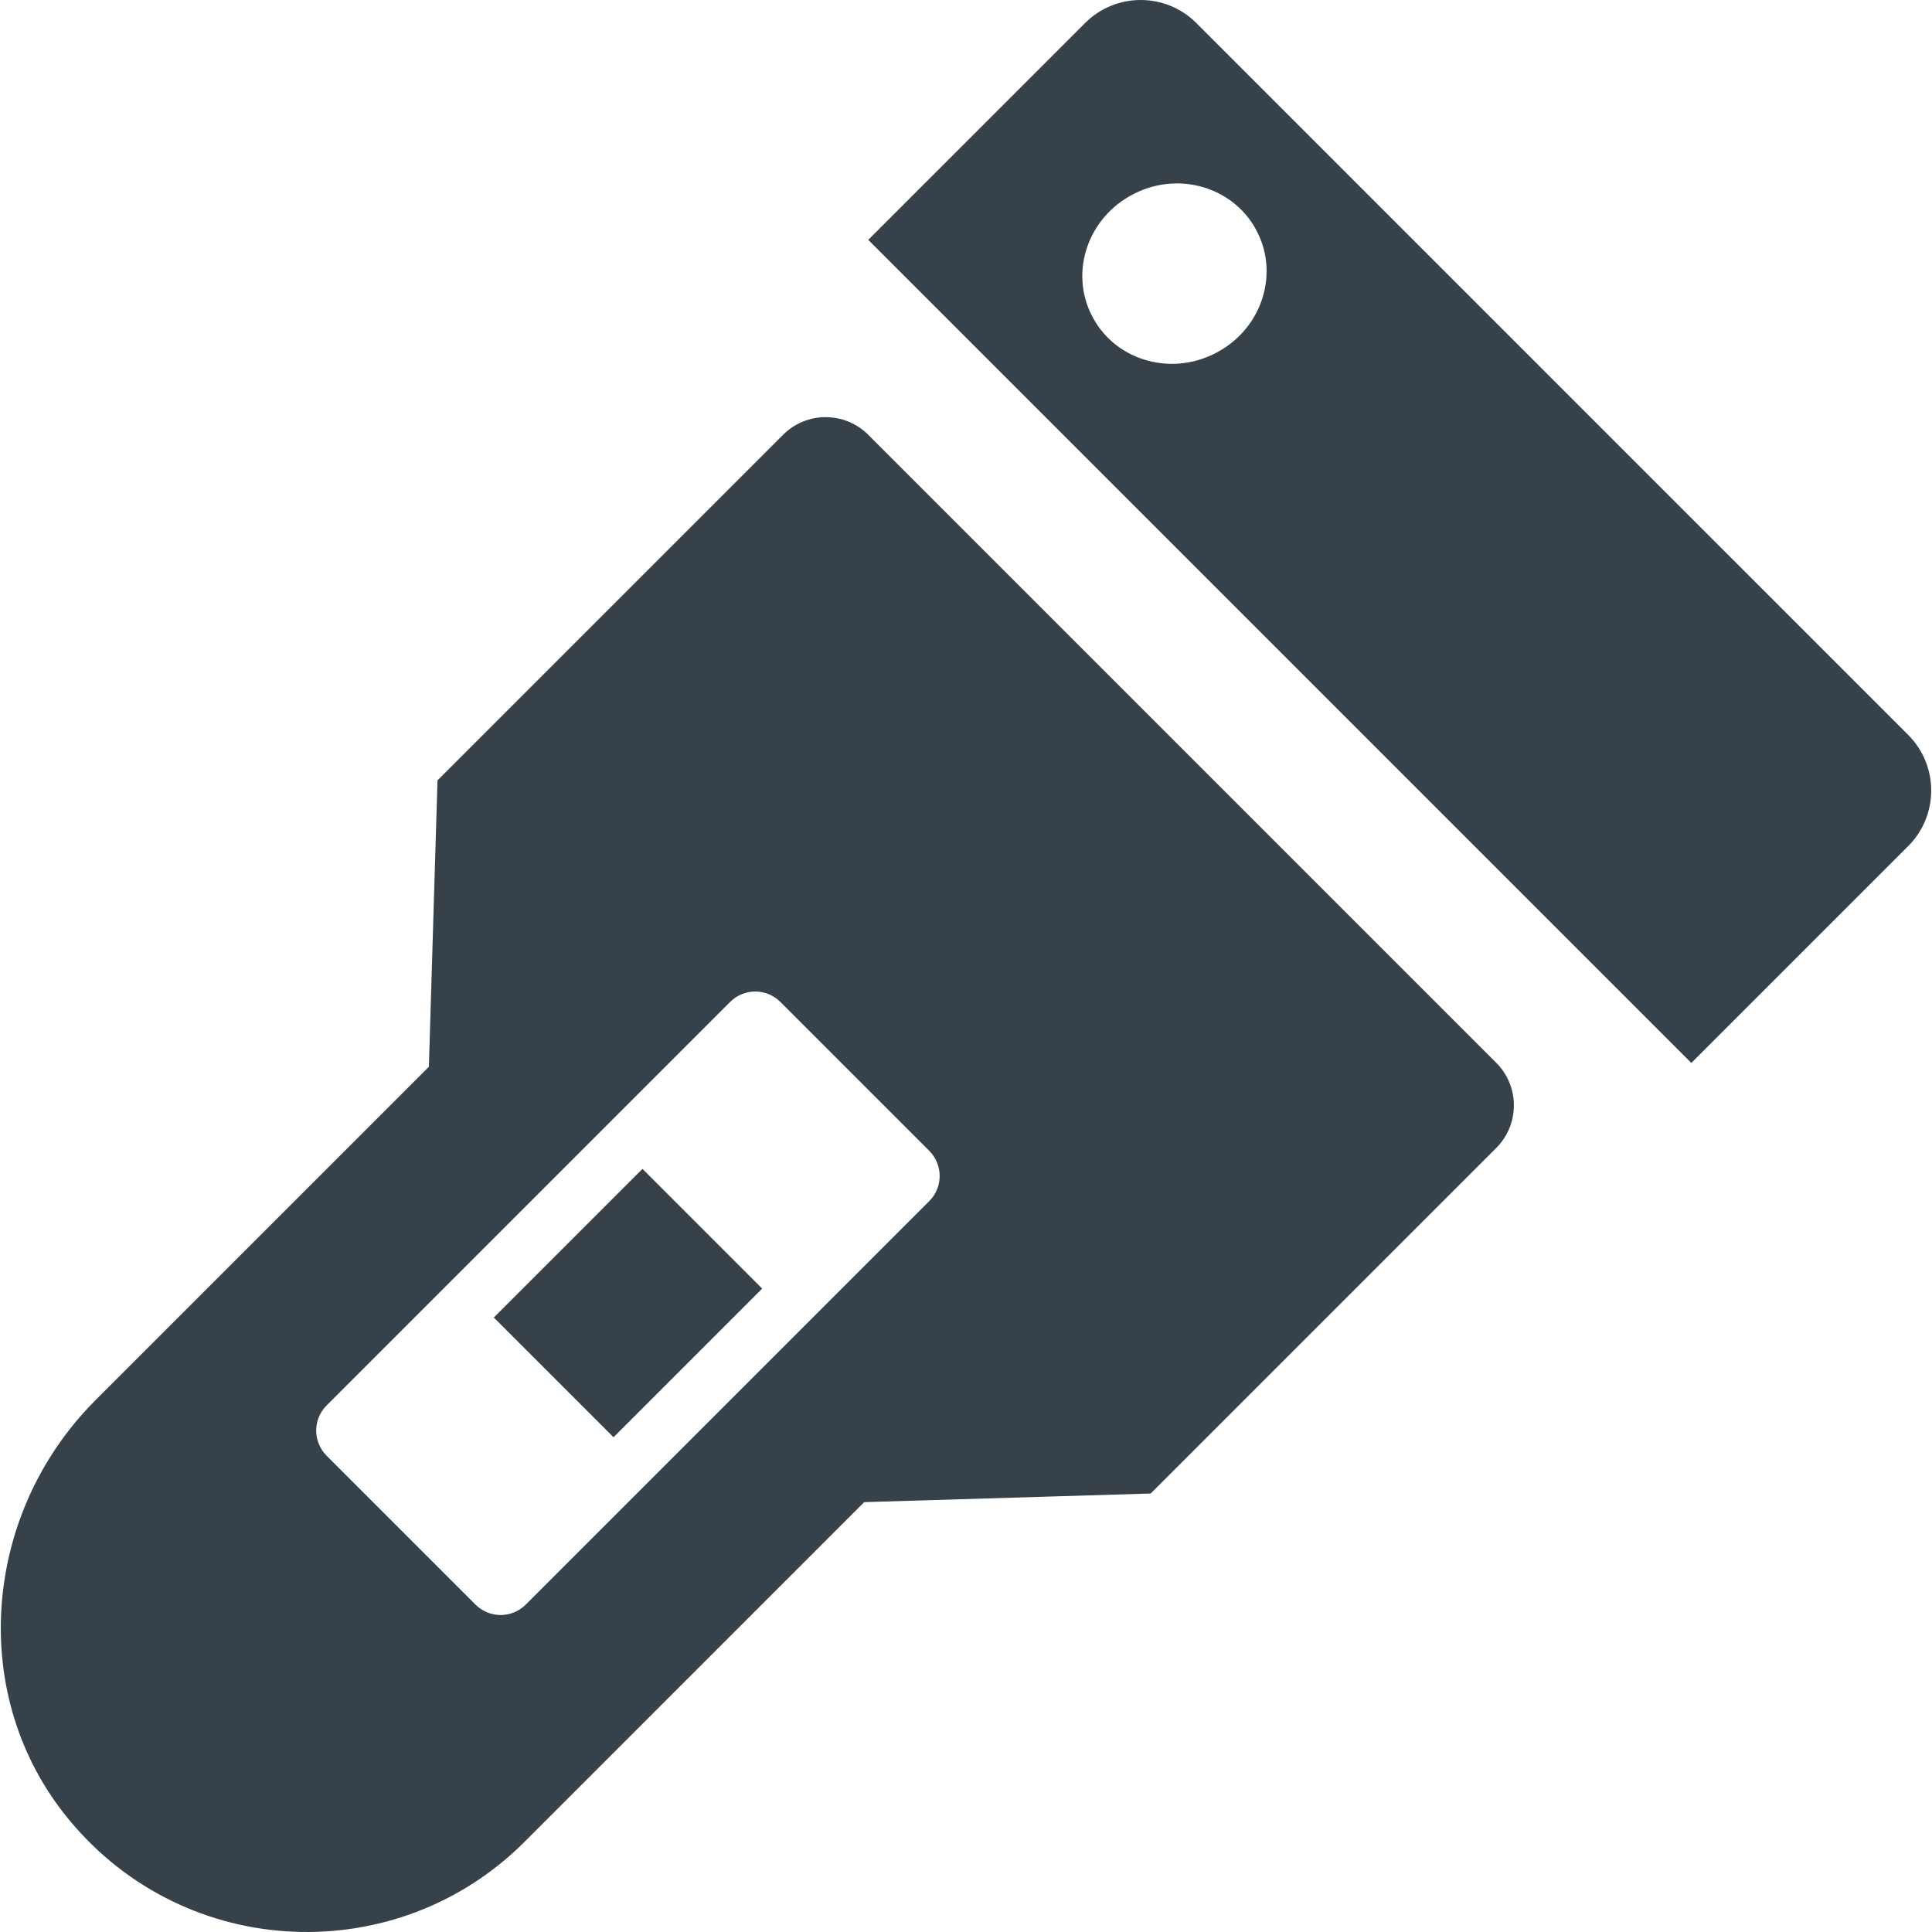
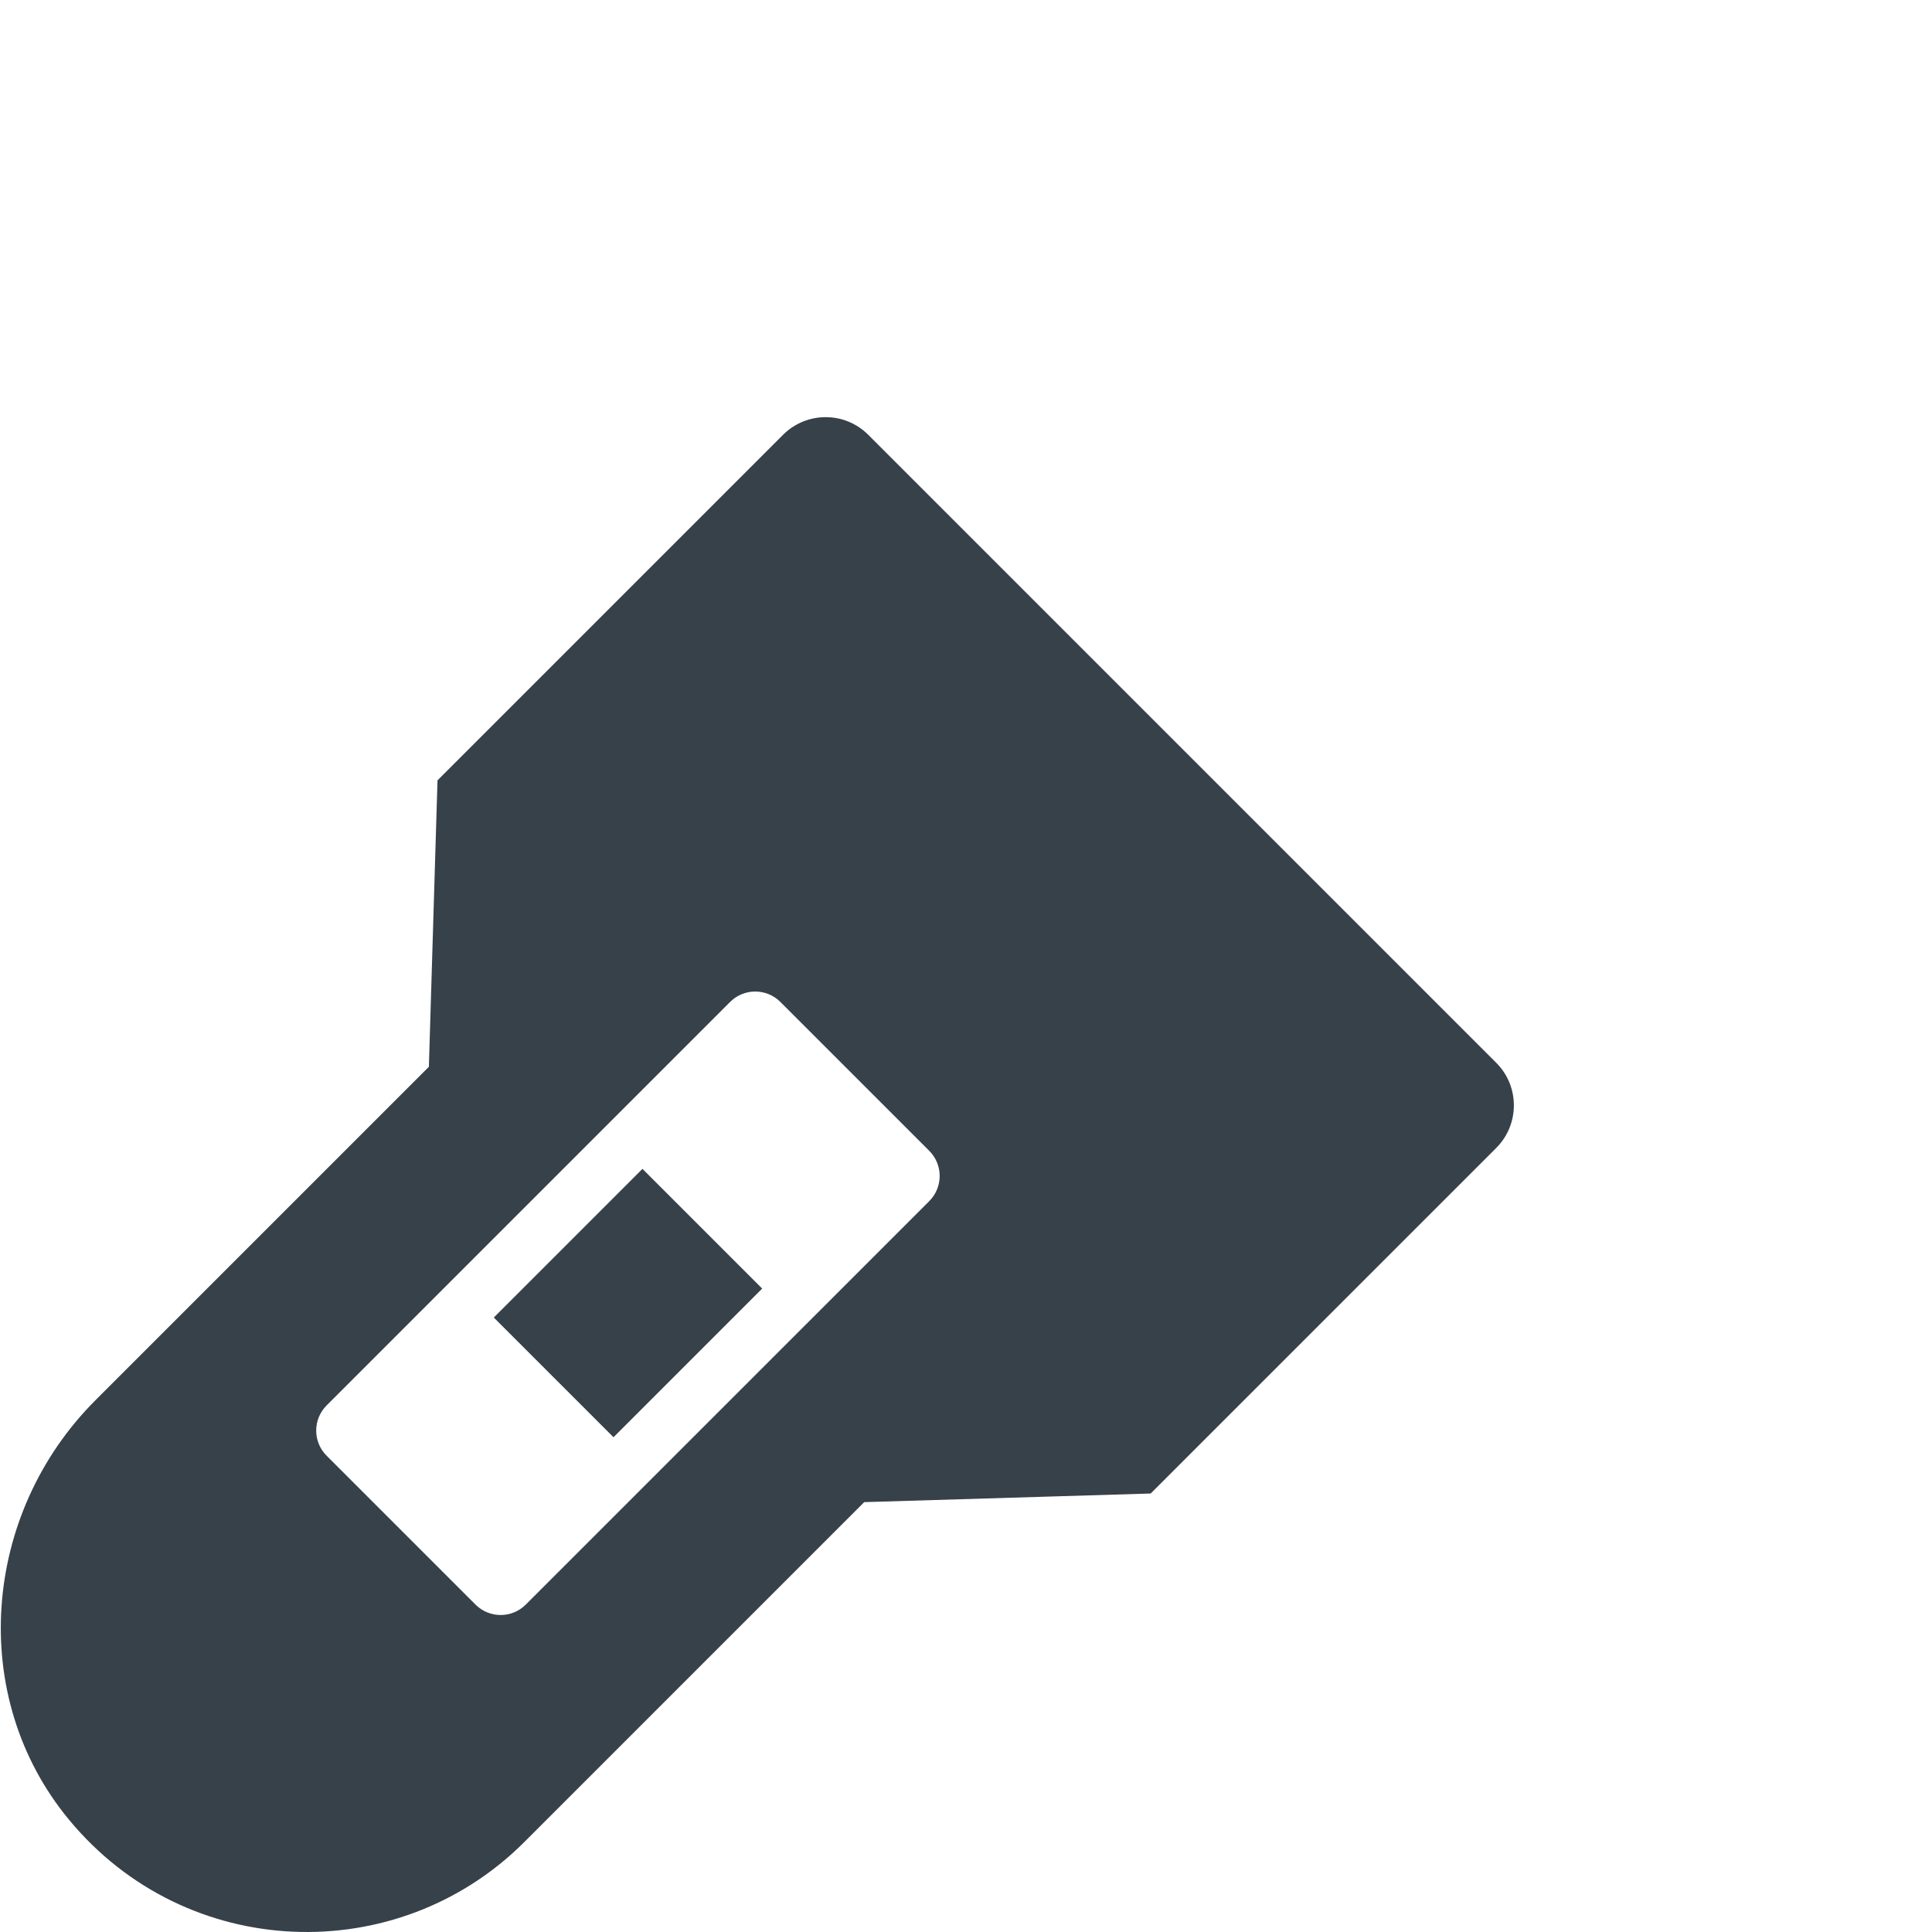
<svg xmlns="http://www.w3.org/2000/svg" version="1.1" id="_x31_0" x="0px" y="0px" viewBox="0 0 512 512" style="enable-background:new 0 0 512 512;" xml:space="preserve">
  <style type="text/css">
	.st0{fill:#374149;}
</style>
  <g>
-     <path class="st0" d="M505.682,194.75L317.042,6.109c-8.146-8.145-21.349-8.145-29.491,0l-57.456,57.457l218.128,218.131   l57.46-57.46C513.824,216.095,513.824,202.891,505.682,194.75z M300.618,51.31c12.099-6.1,26.743-1.522,32.594,10.222   c5.894,11.694,0.812,26.134-11.342,32.184c-12.103,6.105-26.743,1.526-32.594-10.218C283.382,71.801,288.464,57.363,300.618,51.31z   " />
    <path class="st0" d="M230.094,115.226c-6.237-6.233-16.346-6.233-22.578,0l-91.573,91.573l-2.287,75.914l-88.372,88.372   c-29.998,29.998-34.014,78.555-6.963,111.2c31.064,37.574,86.994,39.506,120.658,5.847l90.046-90.05l75.914-2.287l91.577-91.573   c6.233-6.237,6.233-16.342,0-22.574L230.094,115.226z M86.554,385.774c-3.677-3.677-3.677-9.64,0.004-13.321l106.926-106.927   c3.681-3.68,9.645-3.68,13.322,0l39.459,39.456c3.677,3.68,3.677,9.644,0,13.325L139.334,425.234c-3.68,3.68-9.64,3.68-13.321,0   L86.554,385.774z" />
    <rect x="143.972" y="317.517" transform="matrix(0.707 0.707 -0.707 0.707 292.956 -16.51)" class="st0" width="44.87" height="55.727" />
  </g>
</svg>